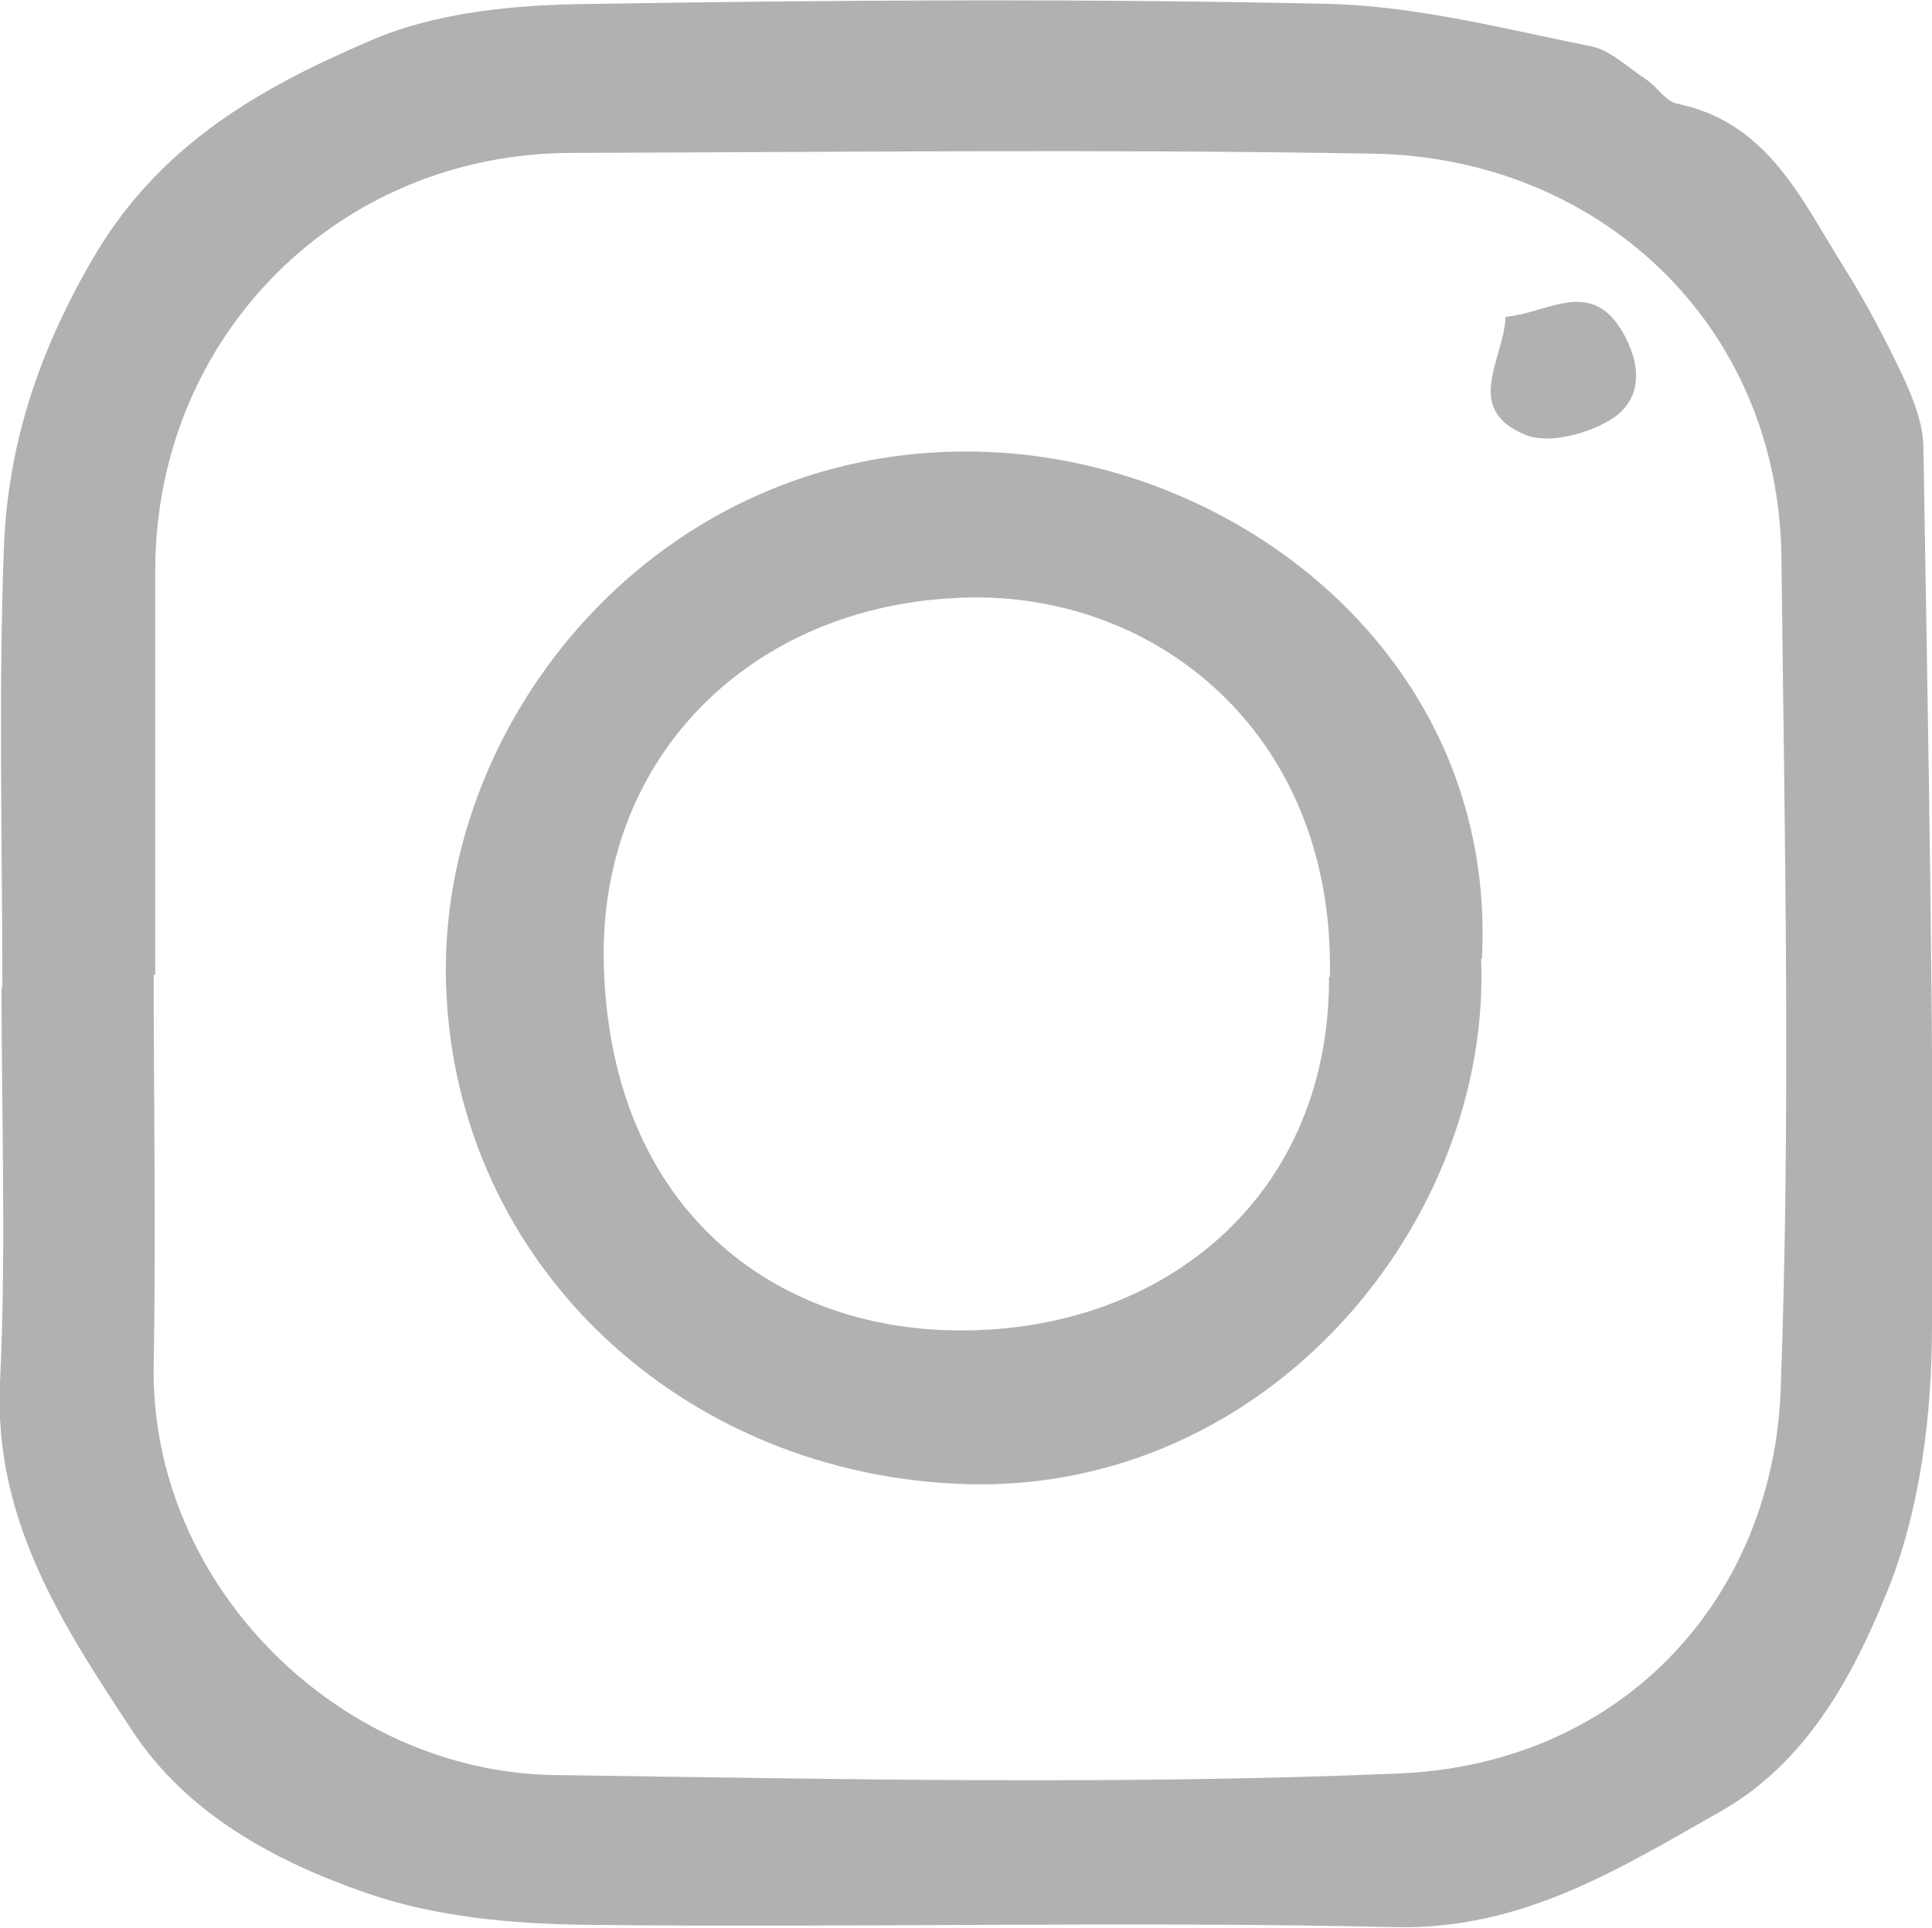
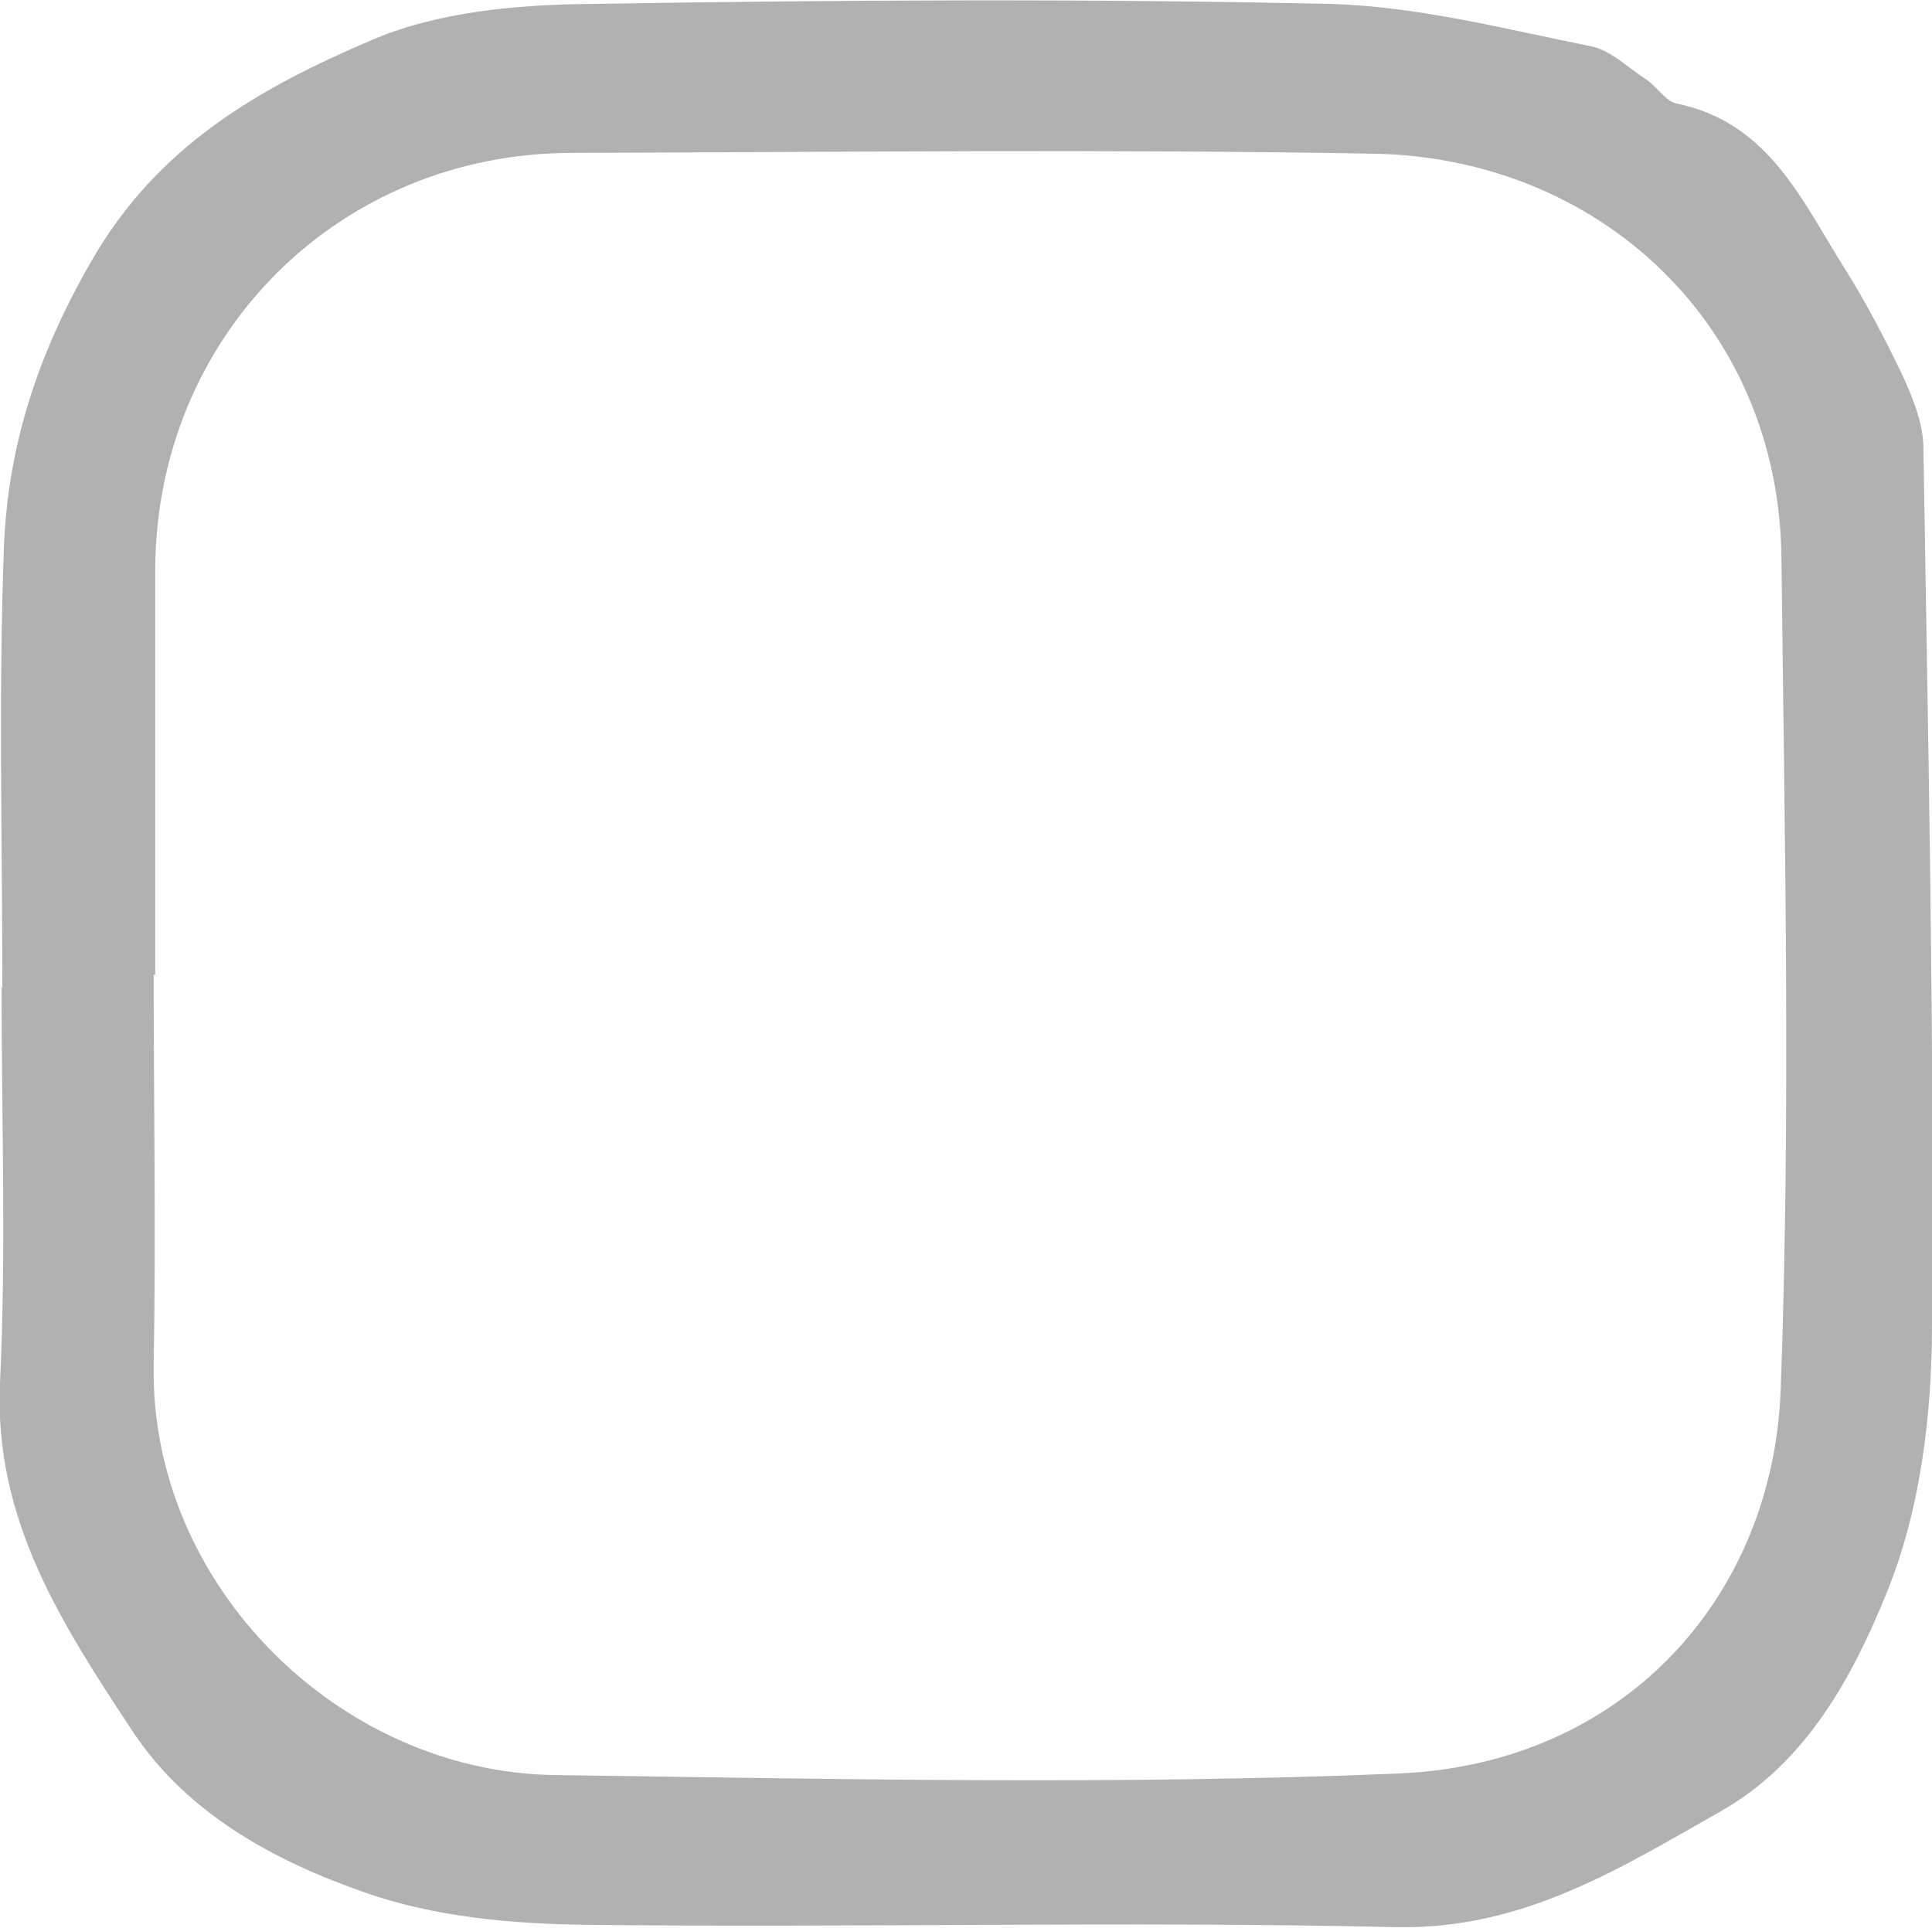
<svg xmlns="http://www.w3.org/2000/svg" id="_Слой_2" data-name="Слой_2" viewBox="0 0 24.64 24.59">
  <defs>
    <style>
      .cls-1 {
        fill: #b1b1b1;
      }
    </style>
  </defs>
  <g id="_Шар_1" data-name="Шар_1">
    <g>
      <path class="cls-1" d="M.03,12.6c0-1.87-.05-3.75.02-5.62.05-1.29.43-2.46,1.11-3.64.85-1.49,2.16-2.22,3.56-2.82C5.57.15,6.58.06,7.53.05c3.14-.05,6.28-.07,9.43,0,1.12.03,2.23.32,3.33.54.25.05.47.27.7.42.14.09.25.28.39.31,1.18.24,1.6,1.24,2.15,2.11.27.43.51.89.73,1.35.13.28.26.6.27.9.06,3.74.14,7.48.11,11.22,0,1.15-.15,2.37-.58,3.42-.43,1.06-1.02,2.16-2.11,2.78-1.29.73-2.52,1.51-4.14,1.48-3.44-.08-6.88.01-10.32-.03-.95-.01-1.95-.1-2.83-.41-1.15-.4-2.27-1-2.97-2.06C.8,20.73-.08,19.39,0,17.64c.08-1.68.02-3.36.02-5.05h0ZM1.97,12.43s0,0-.01,0c0,1.66.03,3.32,0,4.98-.05,2.81,2.37,5.19,5.11,5.23,3.59.05,7.19.13,10.77-.02,2.86-.12,4.77-2.24,4.87-4.89.13-3.53.05-7.07.01-10.61-.03-3.01-2.36-5.12-5.22-5.16-3.4-.06-6.8-.02-10.2-.01-2.99,0-5.31,2.34-5.32,5.31,0,1.73,0,3.45,0,5.18Z" />
-       <path class="cls-1" d="M18.89,12.23c.13,3.37-2.72,6.8-6.55,6.7-3.6-.1-6.52-2.77-6.65-6.34-.13-3.42,2.72-6.91,6.76-6.83,3.32.06,6.65,2.64,6.45,6.47ZM16.96,12.46c.07-3.02-2.11-4.85-4.53-4.84-2.75.02-4.79,1.96-4.73,4.66.07,2.99,1.98,4.55,4.24,4.68,2.71.15,5.02-1.57,5.01-4.5Z" />
-       <path class="cls-1" d="M19.21,4.04c.55-.05,1.11-.53,1.52.26.23.45.17.84-.2,1.06-.3.18-.8.31-1.09.18-.78-.33-.26-.96-.24-1.49Z" />
    </g>
  </g>
</svg>